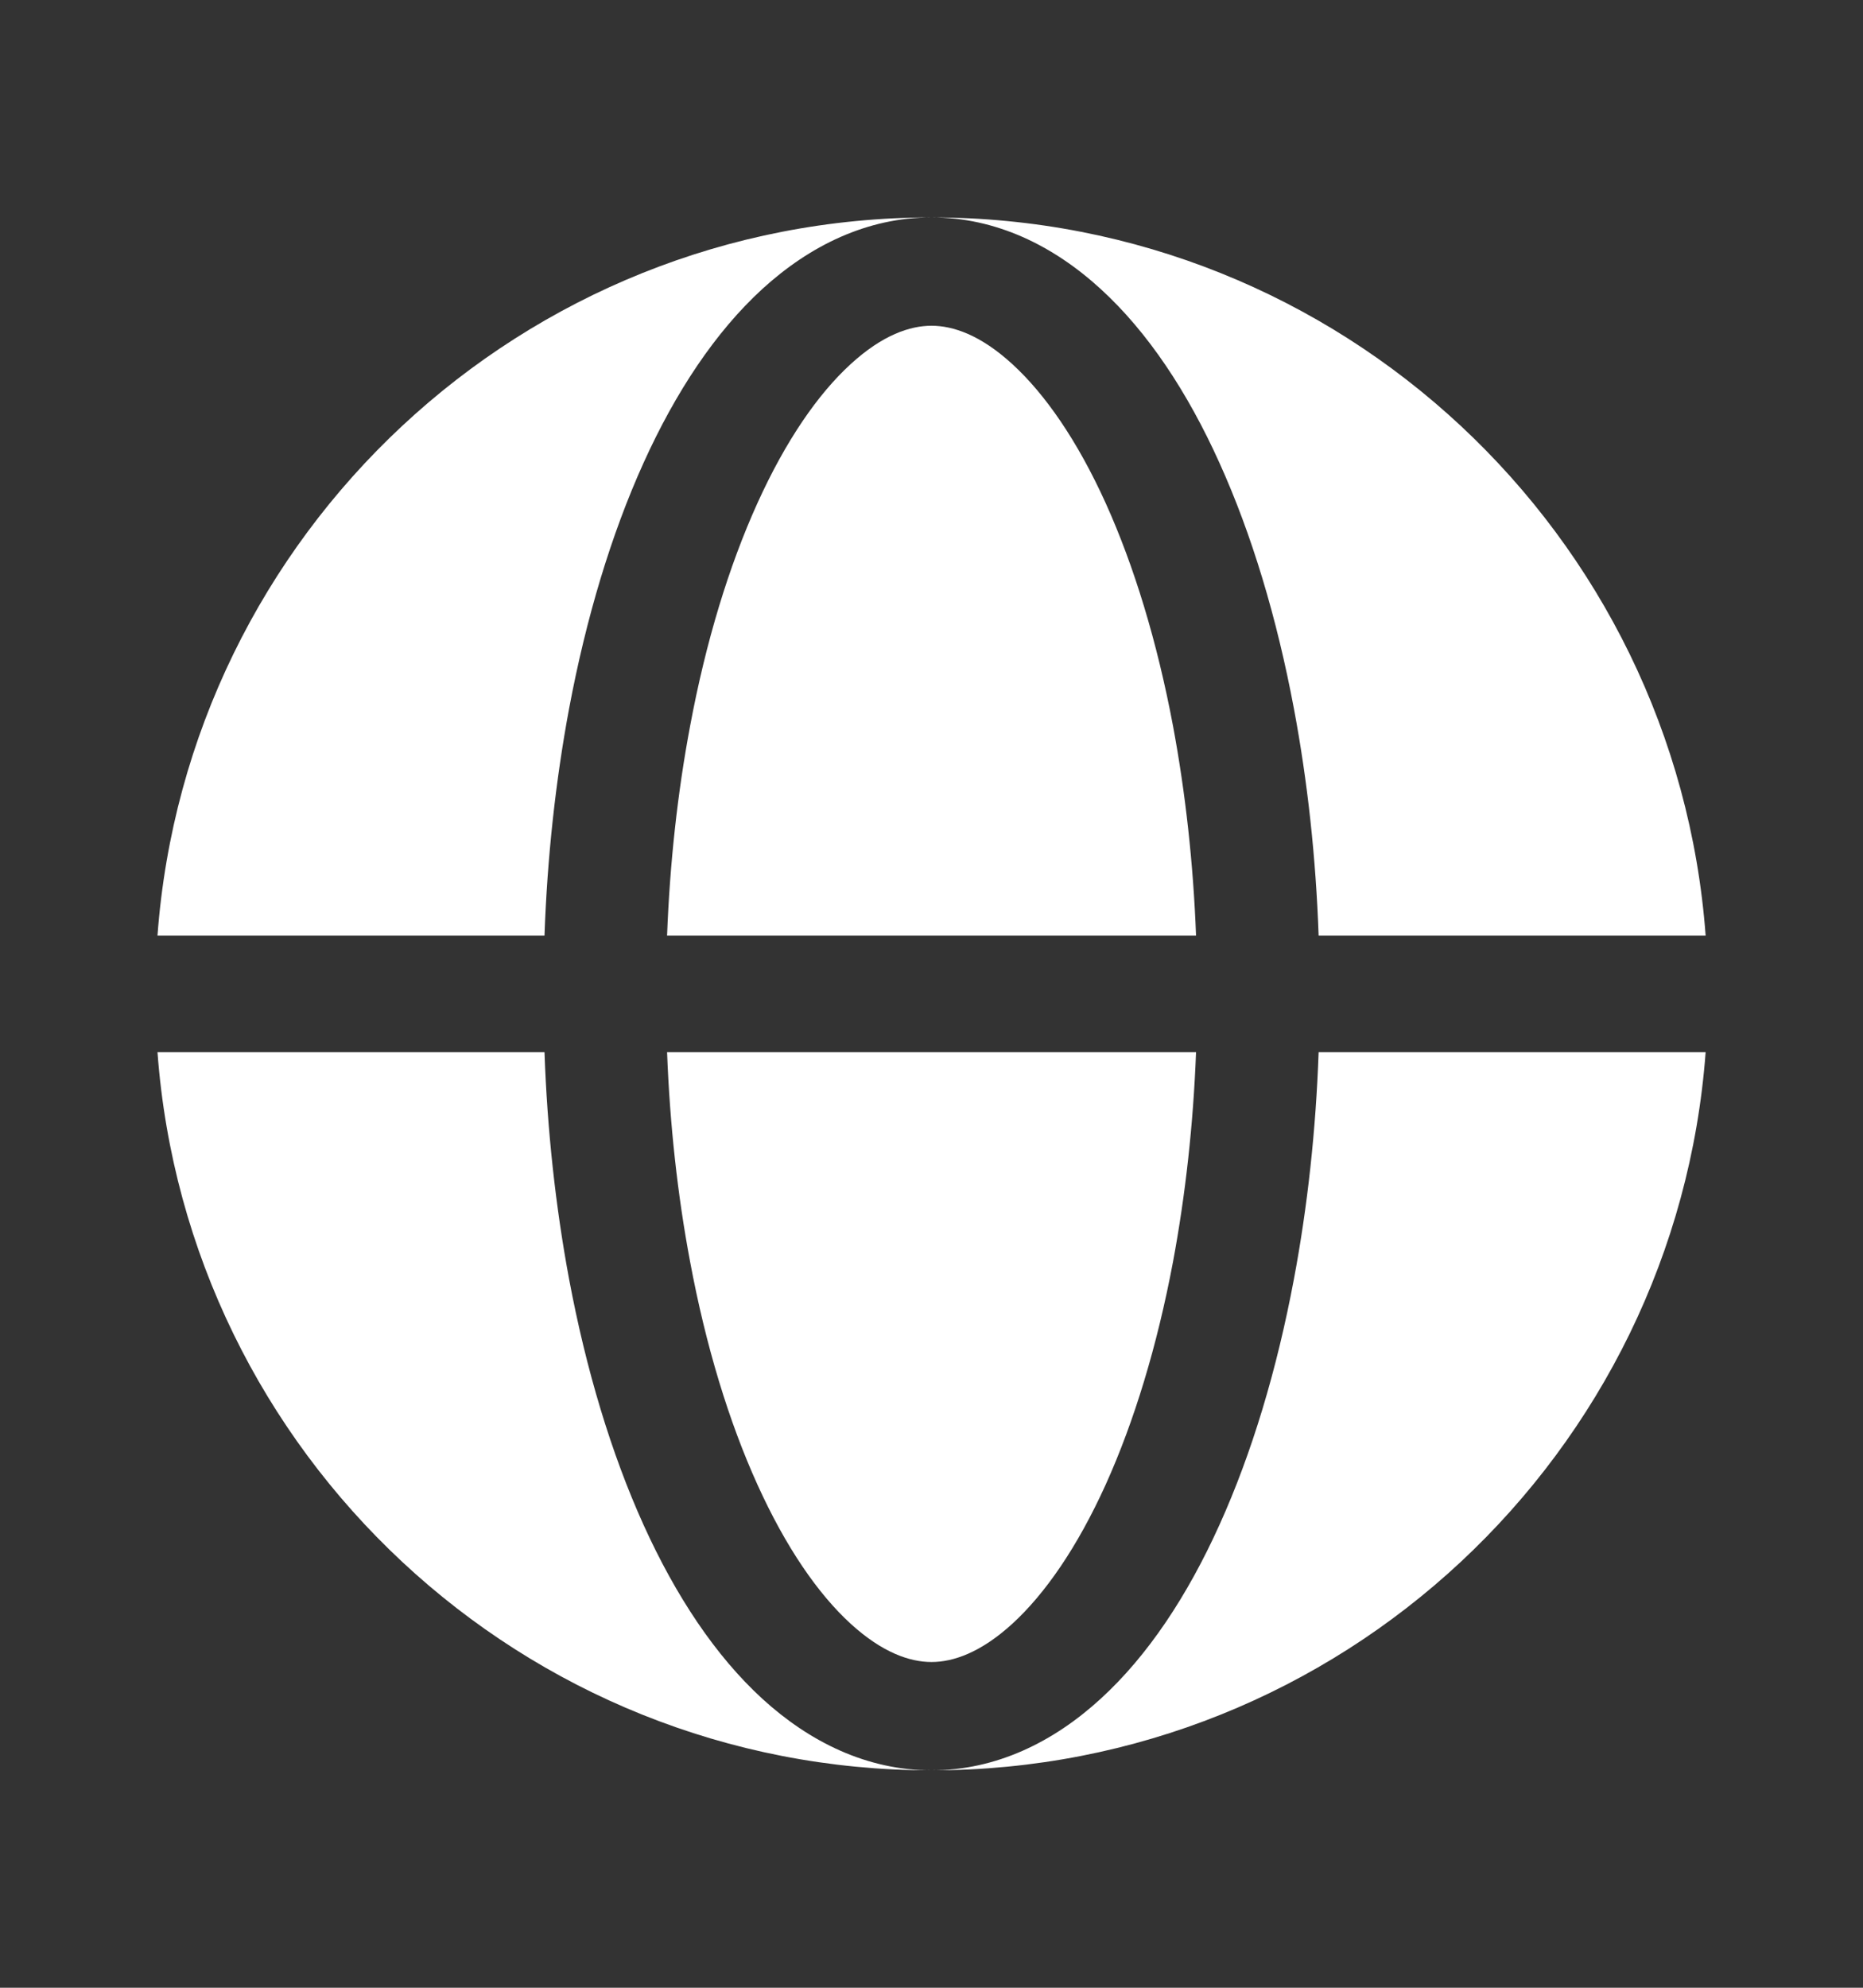
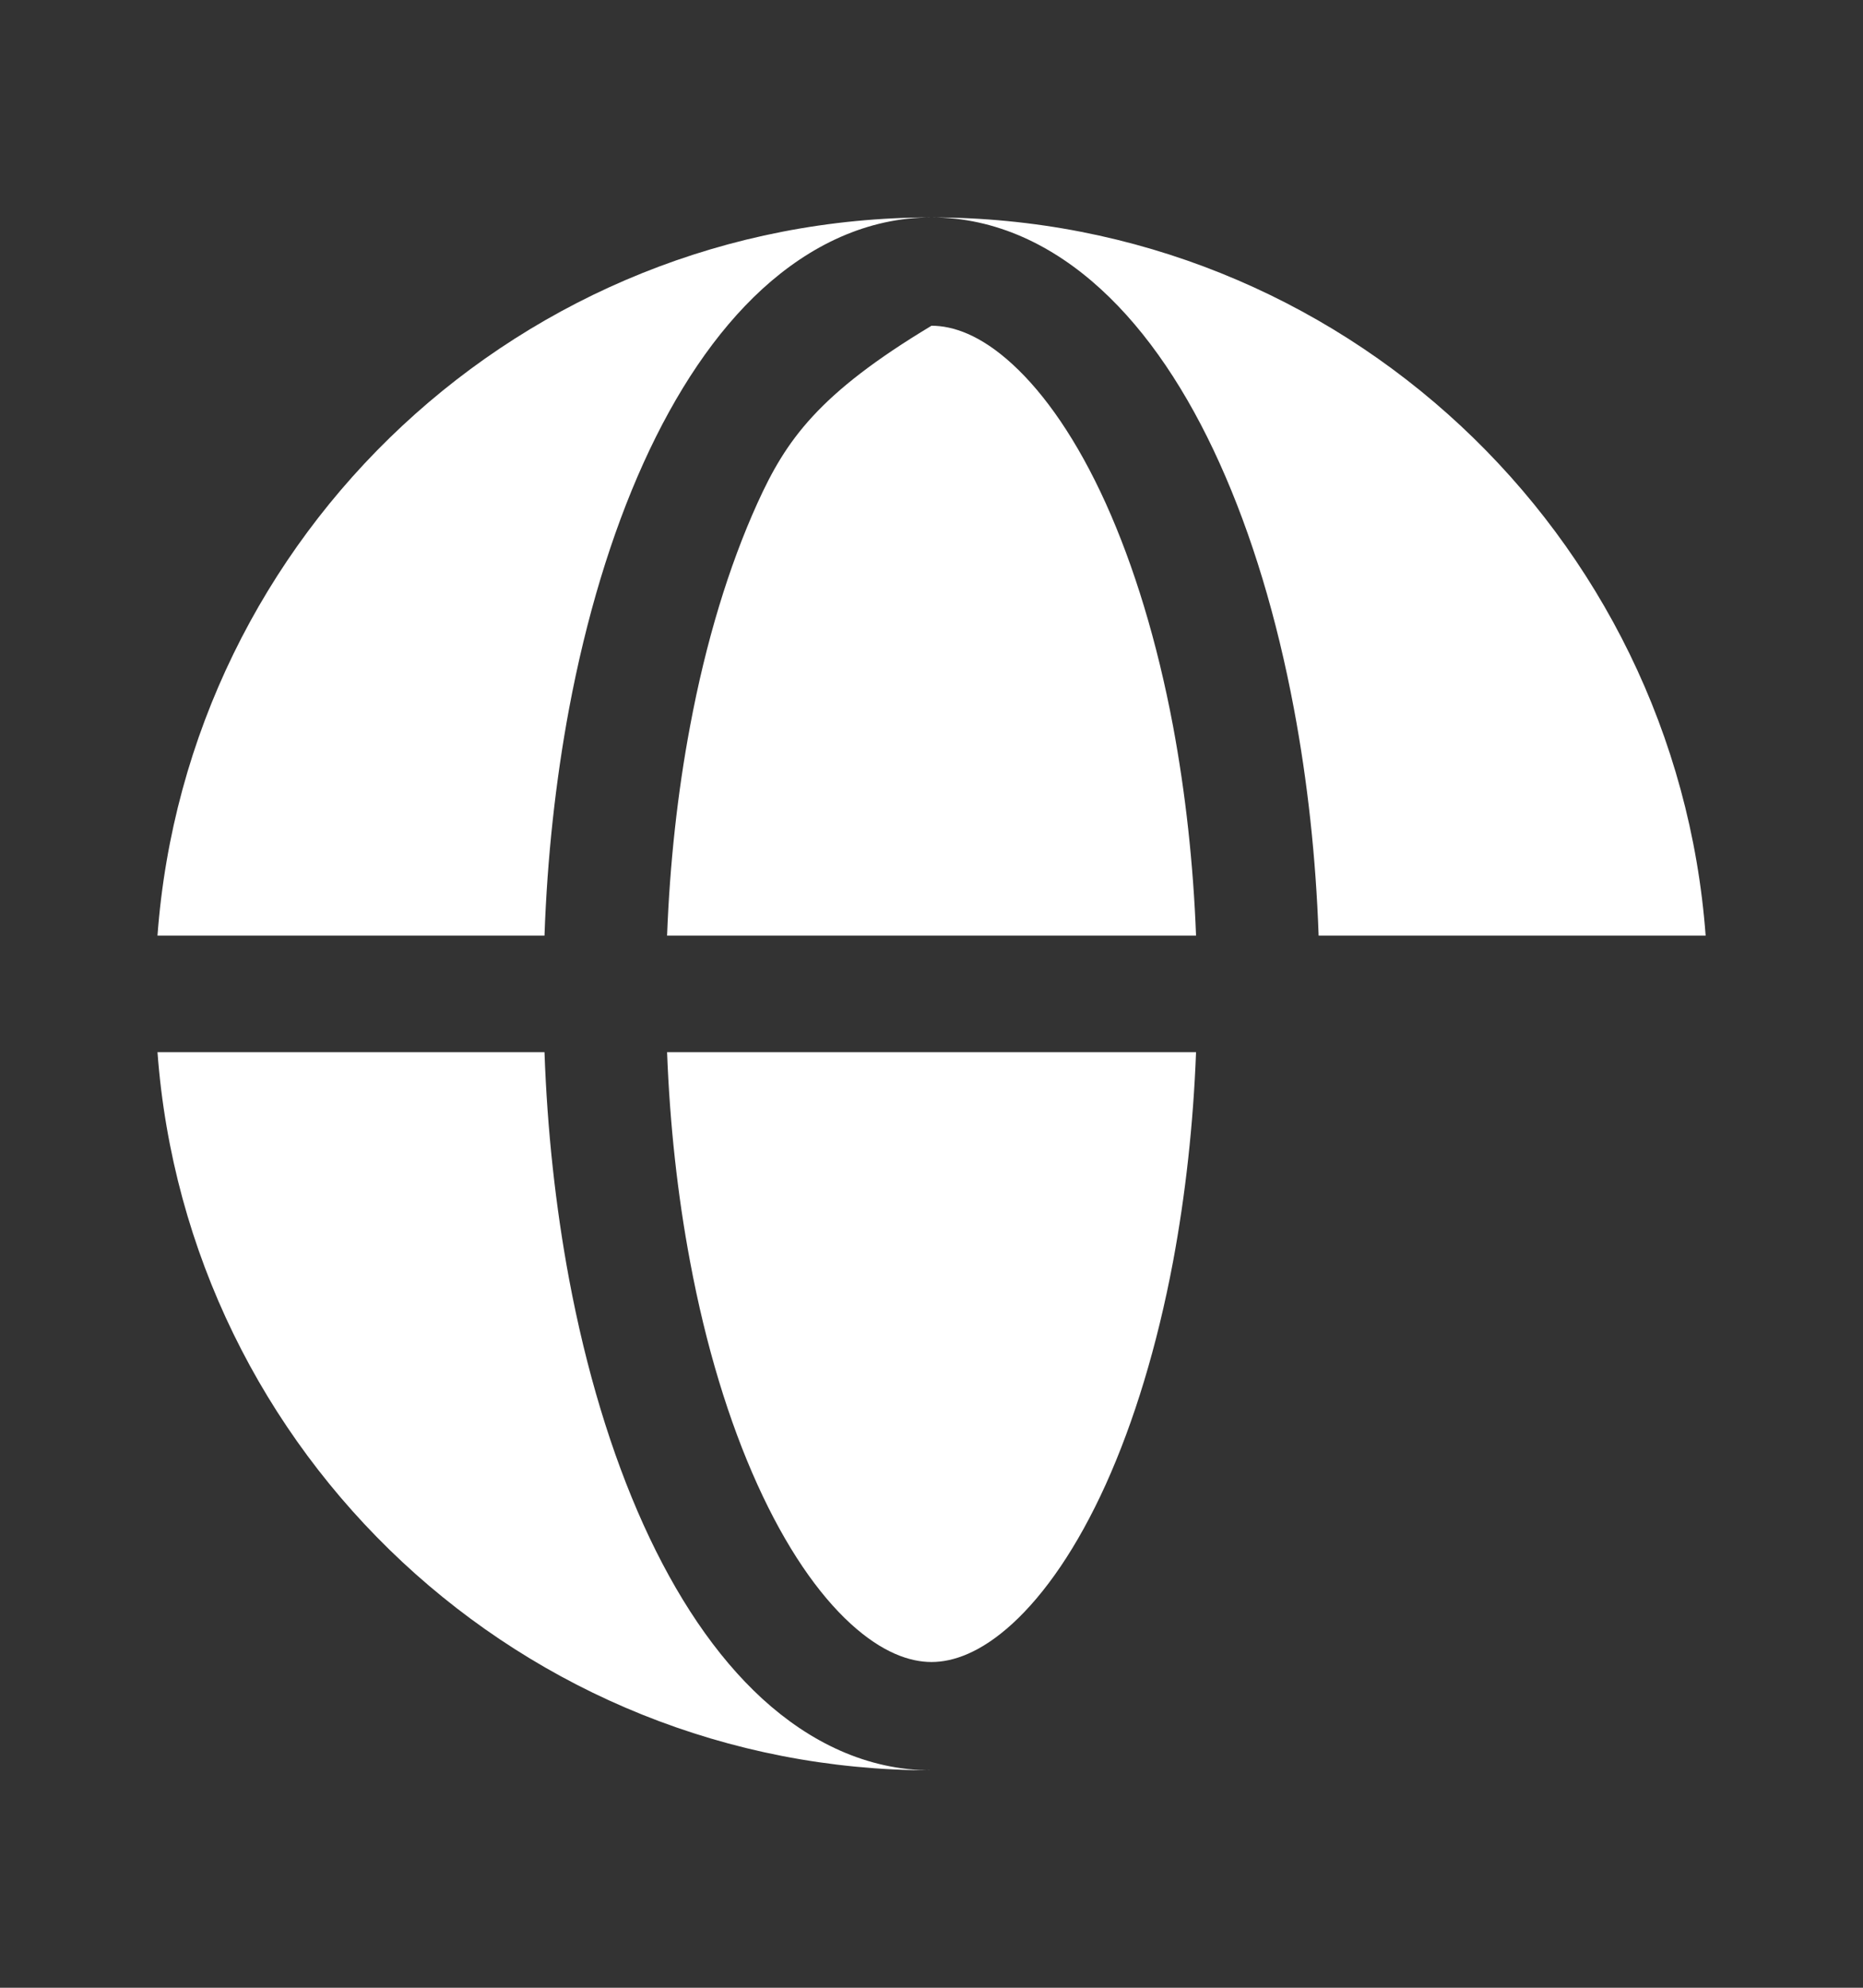
<svg xmlns="http://www.w3.org/2000/svg" width="15" height="16" viewBox="0 0 15 16" fill="none">
  <rect x="0" y="0" width="15" height="16" fill="#333333" stroke="none" />
  <path fill-rule="evenodd" clip-rule="evenodd" d="M1.268 7.531C1.507 4.298 4.206 1.75 7.5 1.75C6.981 1.75 6.519 1.978 6.138 2.326C5.76 2.672 5.44 3.155 5.181 3.727C4.921 4.302 4.719 4.974 4.582 5.704C4.473 6.289 4.406 6.905 4.384 7.531H1.268ZM1.268 8.469H4.384C4.406 9.095 4.473 9.711 4.582 10.296C4.719 11.026 4.921 11.698 5.181 12.273C5.44 12.845 5.76 13.328 6.138 13.674C6.519 14.022 6.981 14.25 7.5 14.25C4.206 14.25 1.507 11.702 1.268 8.469Z" fill="white" />
-   <path d="M7.5 2.622C7.328 2.622 7.106 2.695 6.848 2.932C6.588 3.17 6.328 3.543 6.098 4.051C5.869 4.556 5.683 5.165 5.556 5.846C5.455 6.383 5.393 6.951 5.371 7.531H9.63C9.608 6.951 9.545 6.383 9.445 5.846C9.317 5.165 9.131 4.556 8.903 4.051C8.673 3.543 8.412 3.17 8.152 2.932C7.894 2.695 7.672 2.622 7.5 2.622Z" fill="white" />
+   <path d="M7.5 2.622C6.588 3.17 6.328 3.543 6.098 4.051C5.869 4.556 5.683 5.165 5.556 5.846C5.455 6.383 5.393 6.951 5.371 7.531H9.63C9.608 6.951 9.545 6.383 9.445 5.846C9.317 5.165 9.131 4.556 8.903 4.051C8.673 3.543 8.412 3.17 8.152 2.932C7.894 2.695 7.672 2.622 7.5 2.622Z" fill="white" />
  <path d="M5.556 10.154C5.683 10.835 5.869 11.444 6.098 11.949C6.328 12.457 6.588 12.831 6.848 13.069C7.106 13.305 7.328 13.378 7.5 13.378C7.672 13.378 7.894 13.305 8.152 13.069C8.412 12.831 8.673 12.457 8.903 11.949C9.131 11.444 9.317 10.835 9.445 10.154C9.545 9.617 9.608 9.049 9.63 8.469H5.371C5.393 9.049 5.455 9.617 5.556 10.154Z" fill="white" />
  <path d="M7.5 1.75C8.02 1.75 8.482 1.978 8.862 2.326C9.241 2.672 9.561 3.155 9.819 3.727C10.079 4.302 10.281 4.974 10.418 5.704C10.528 6.289 10.595 6.905 10.617 7.531H13.733C13.493 4.298 10.794 1.75 7.5 1.75Z" fill="white" />
-   <path d="M10.418 10.296C10.281 11.026 10.079 11.698 9.819 12.273C9.561 12.845 9.241 13.328 8.862 13.674C8.482 14.022 8.02 14.25 7.5 14.25C10.794 14.25 13.493 11.702 13.733 8.469H10.617C10.595 9.095 10.528 9.711 10.418 10.296Z" fill="white" />
</svg>